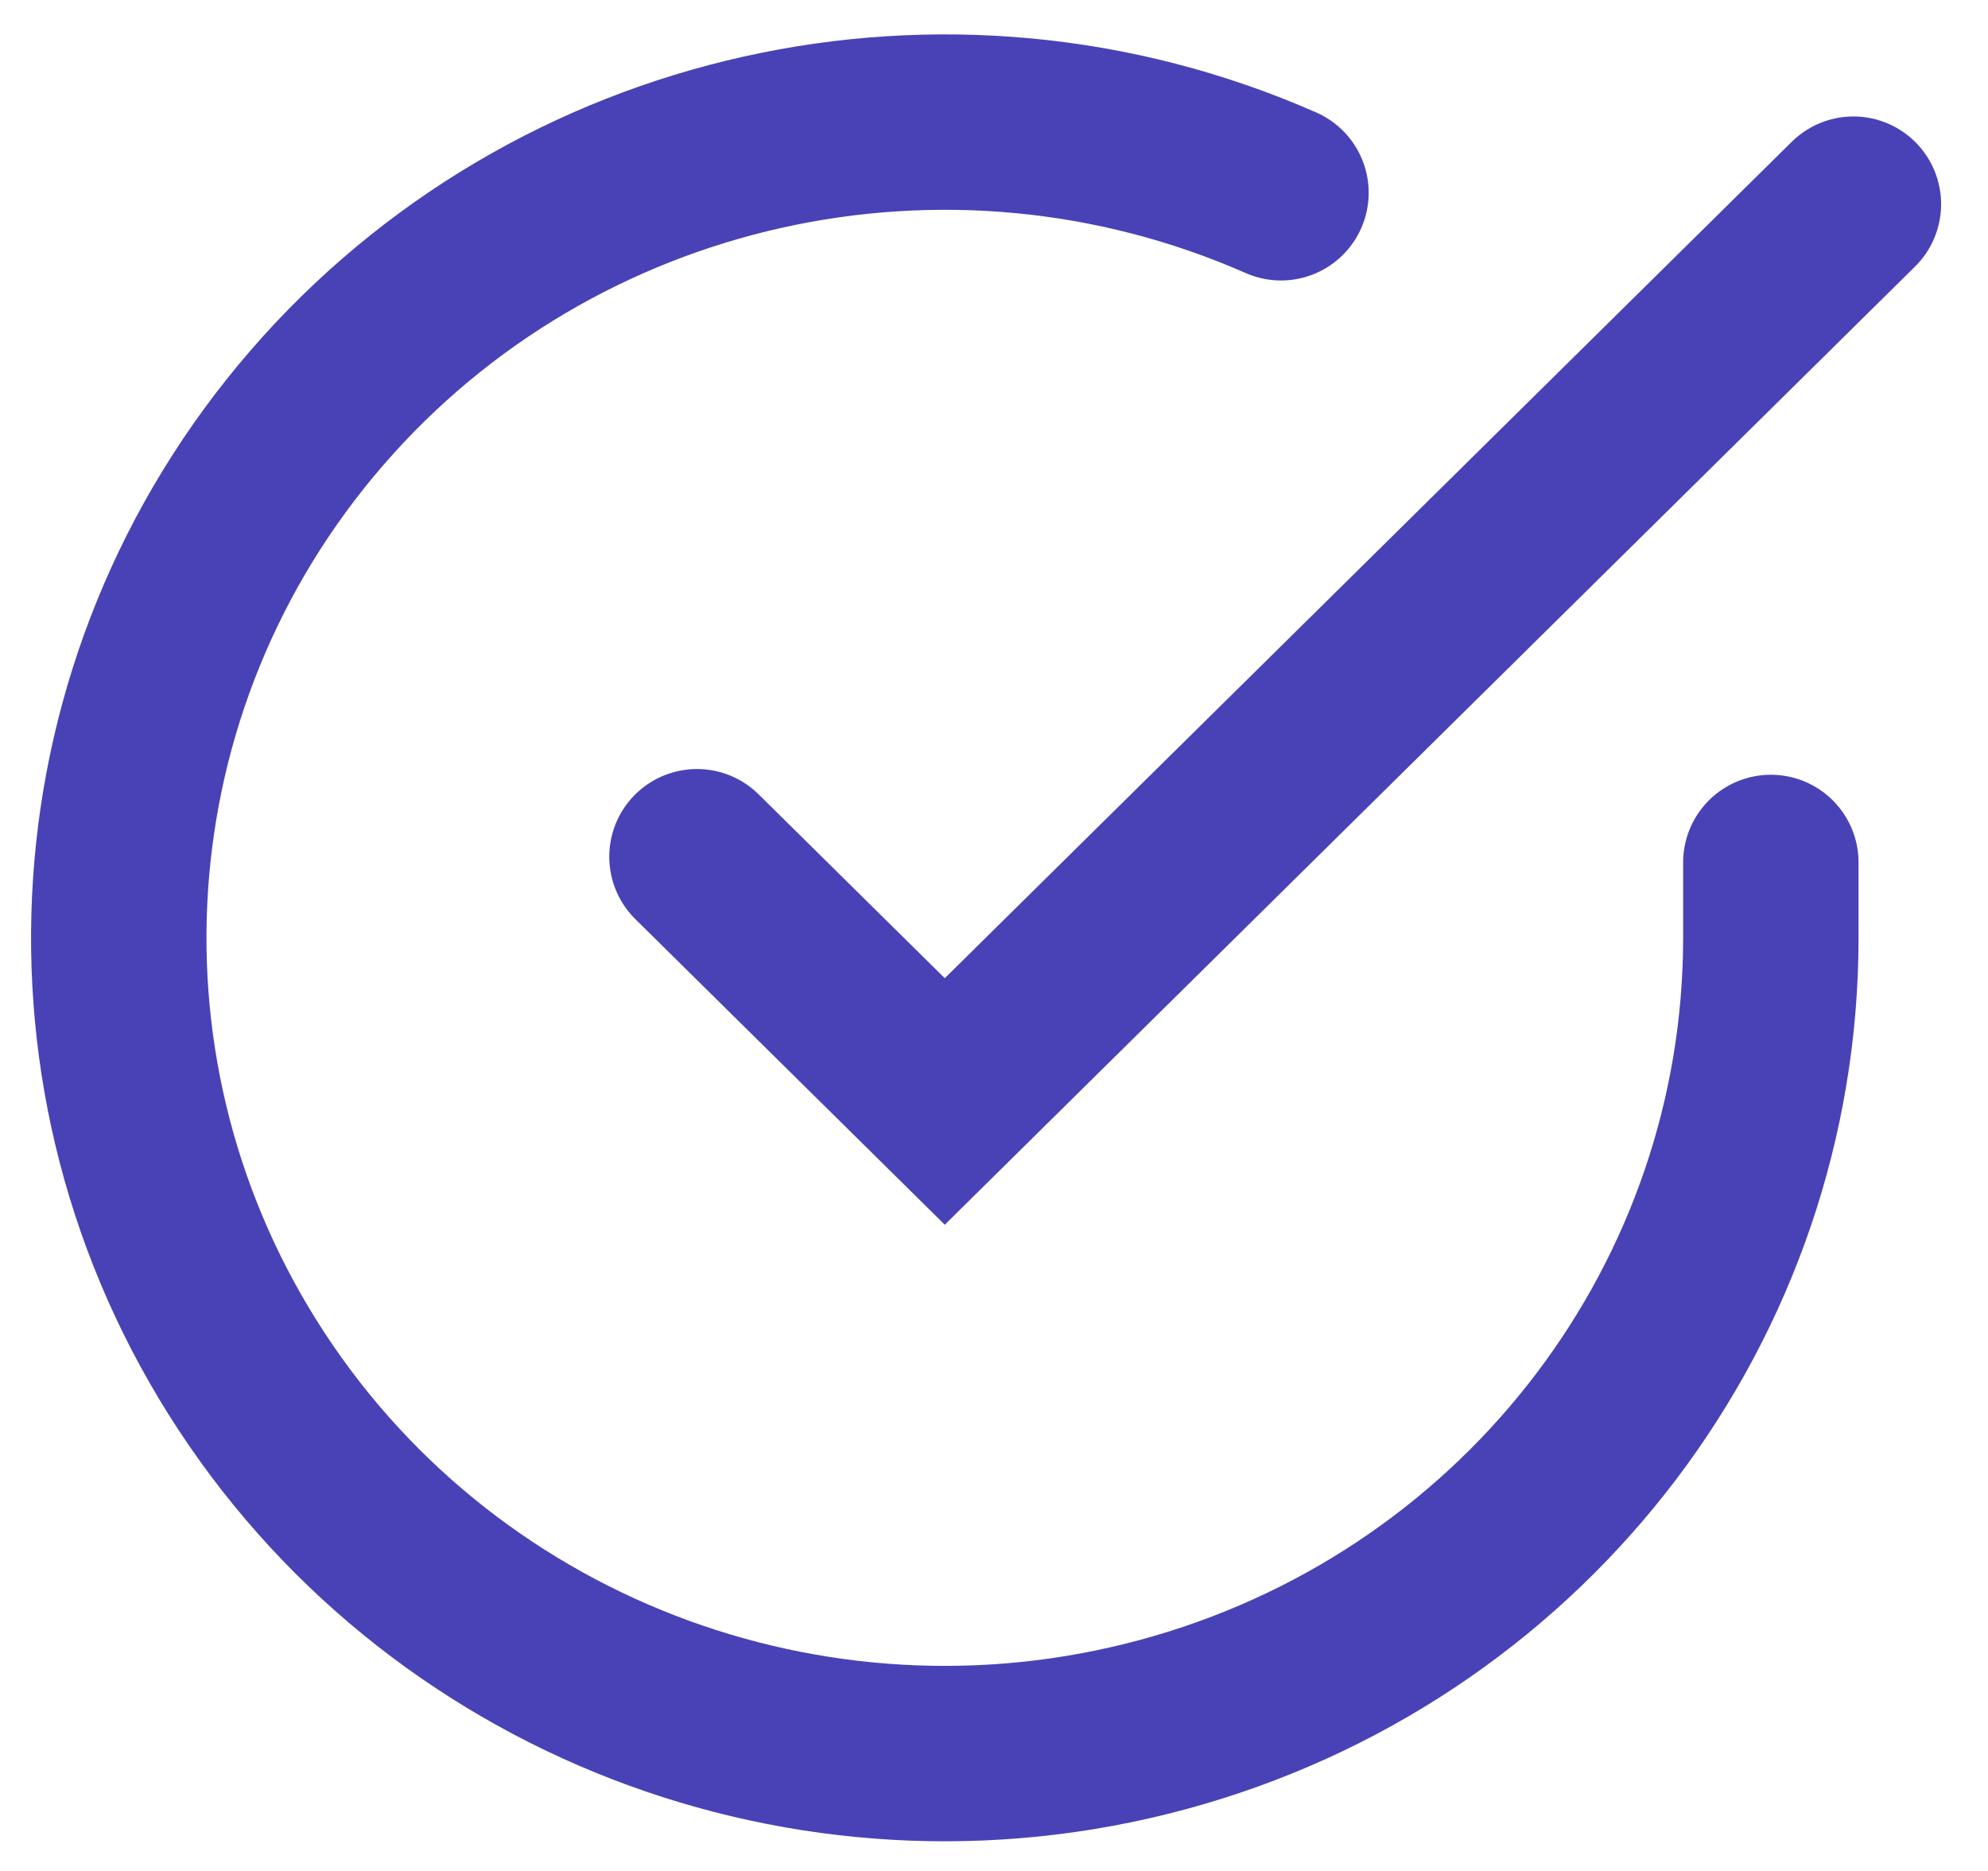
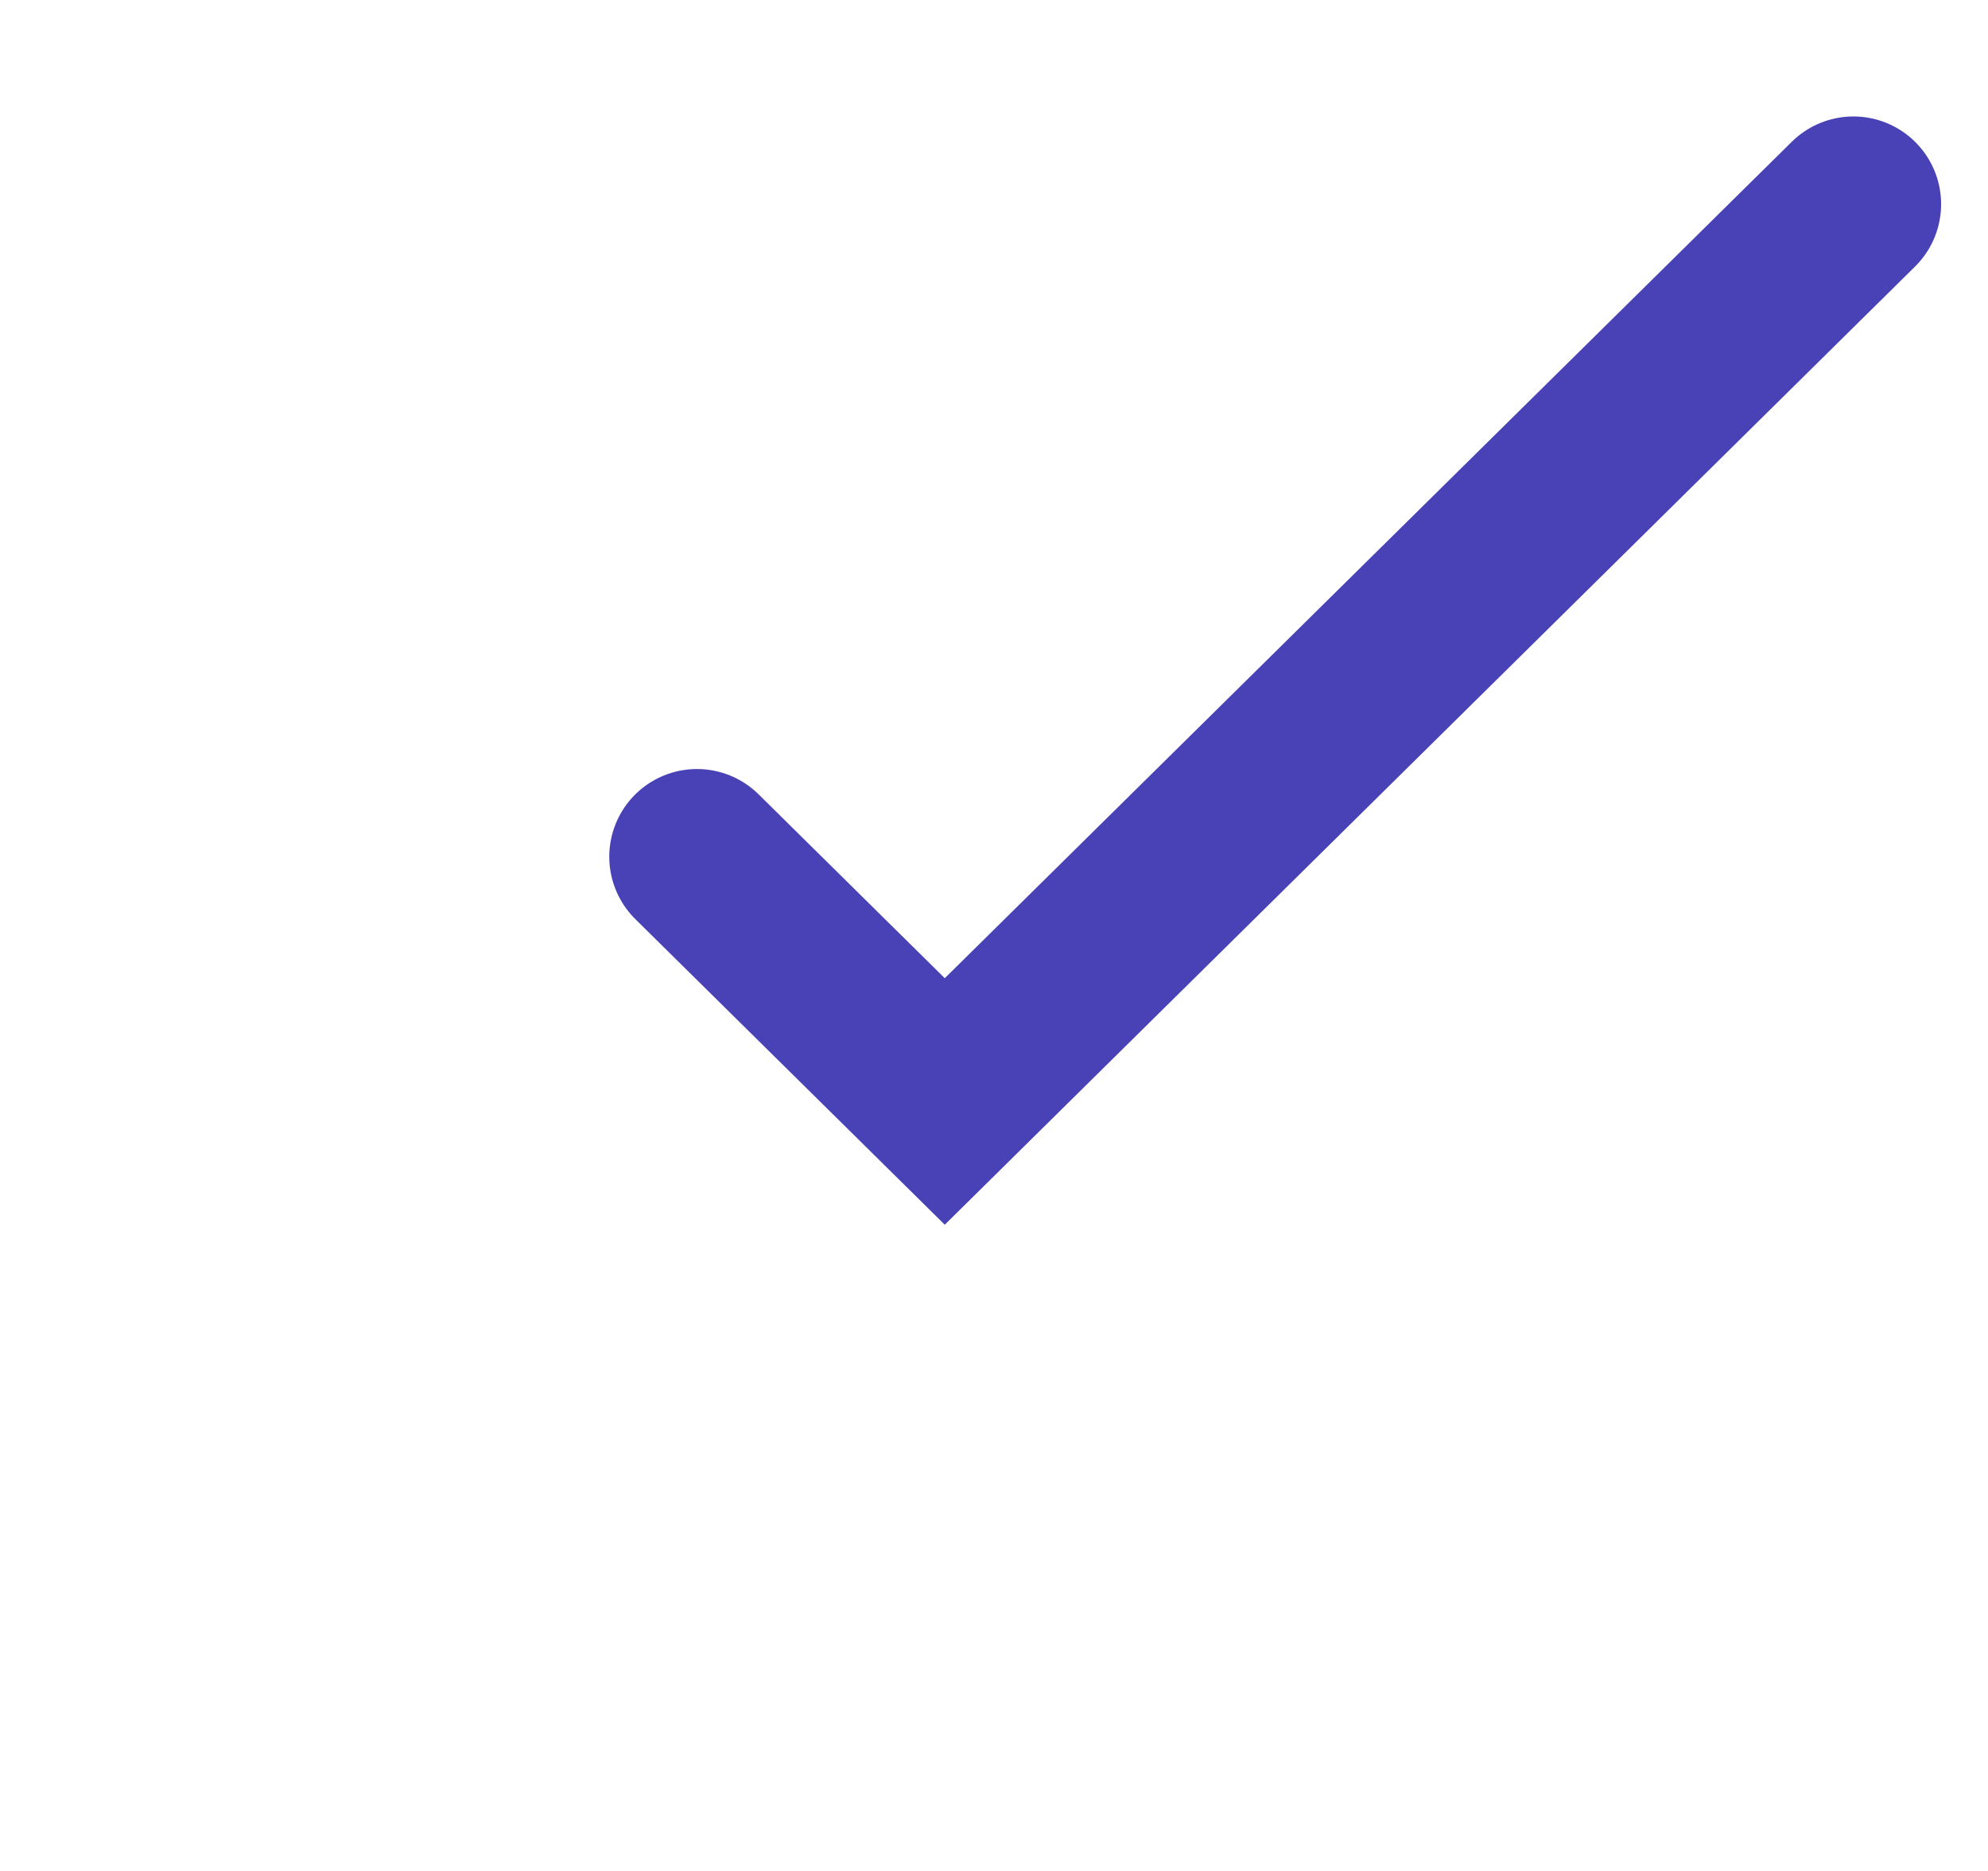
<svg xmlns="http://www.w3.org/2000/svg" width="34px" height="32px" viewBox="0 0 34 32" version="1.1">
  <title>checkmark_icon</title>
  <desc>Created with Sketch.</desc>
  <g id="Page-1" stroke="none" stroke-width="1" fill="none" fill-rule="evenodd" stroke-linecap="round">
    <g id="checkmark_icon" transform="translate(2, 2)" stroke="#4942B6" stroke-width="3">
-       <path d="M28.286,12.751 L28.286,14.048 C28.282,20.227 24.164,25.668 18.164,27.419 C12.164,29.171 5.712,26.817 2.307,21.634 C-1.098,16.451 -0.646,9.673 3.419,4.976 C7.484,0.279 14.193,-1.218 19.908,1.297" id="Shape" />
      <polyline id="Shape" points="29.698 1.492 14.158 16.839 9.92 12.653" />
    </g>
  </g>
</svg>